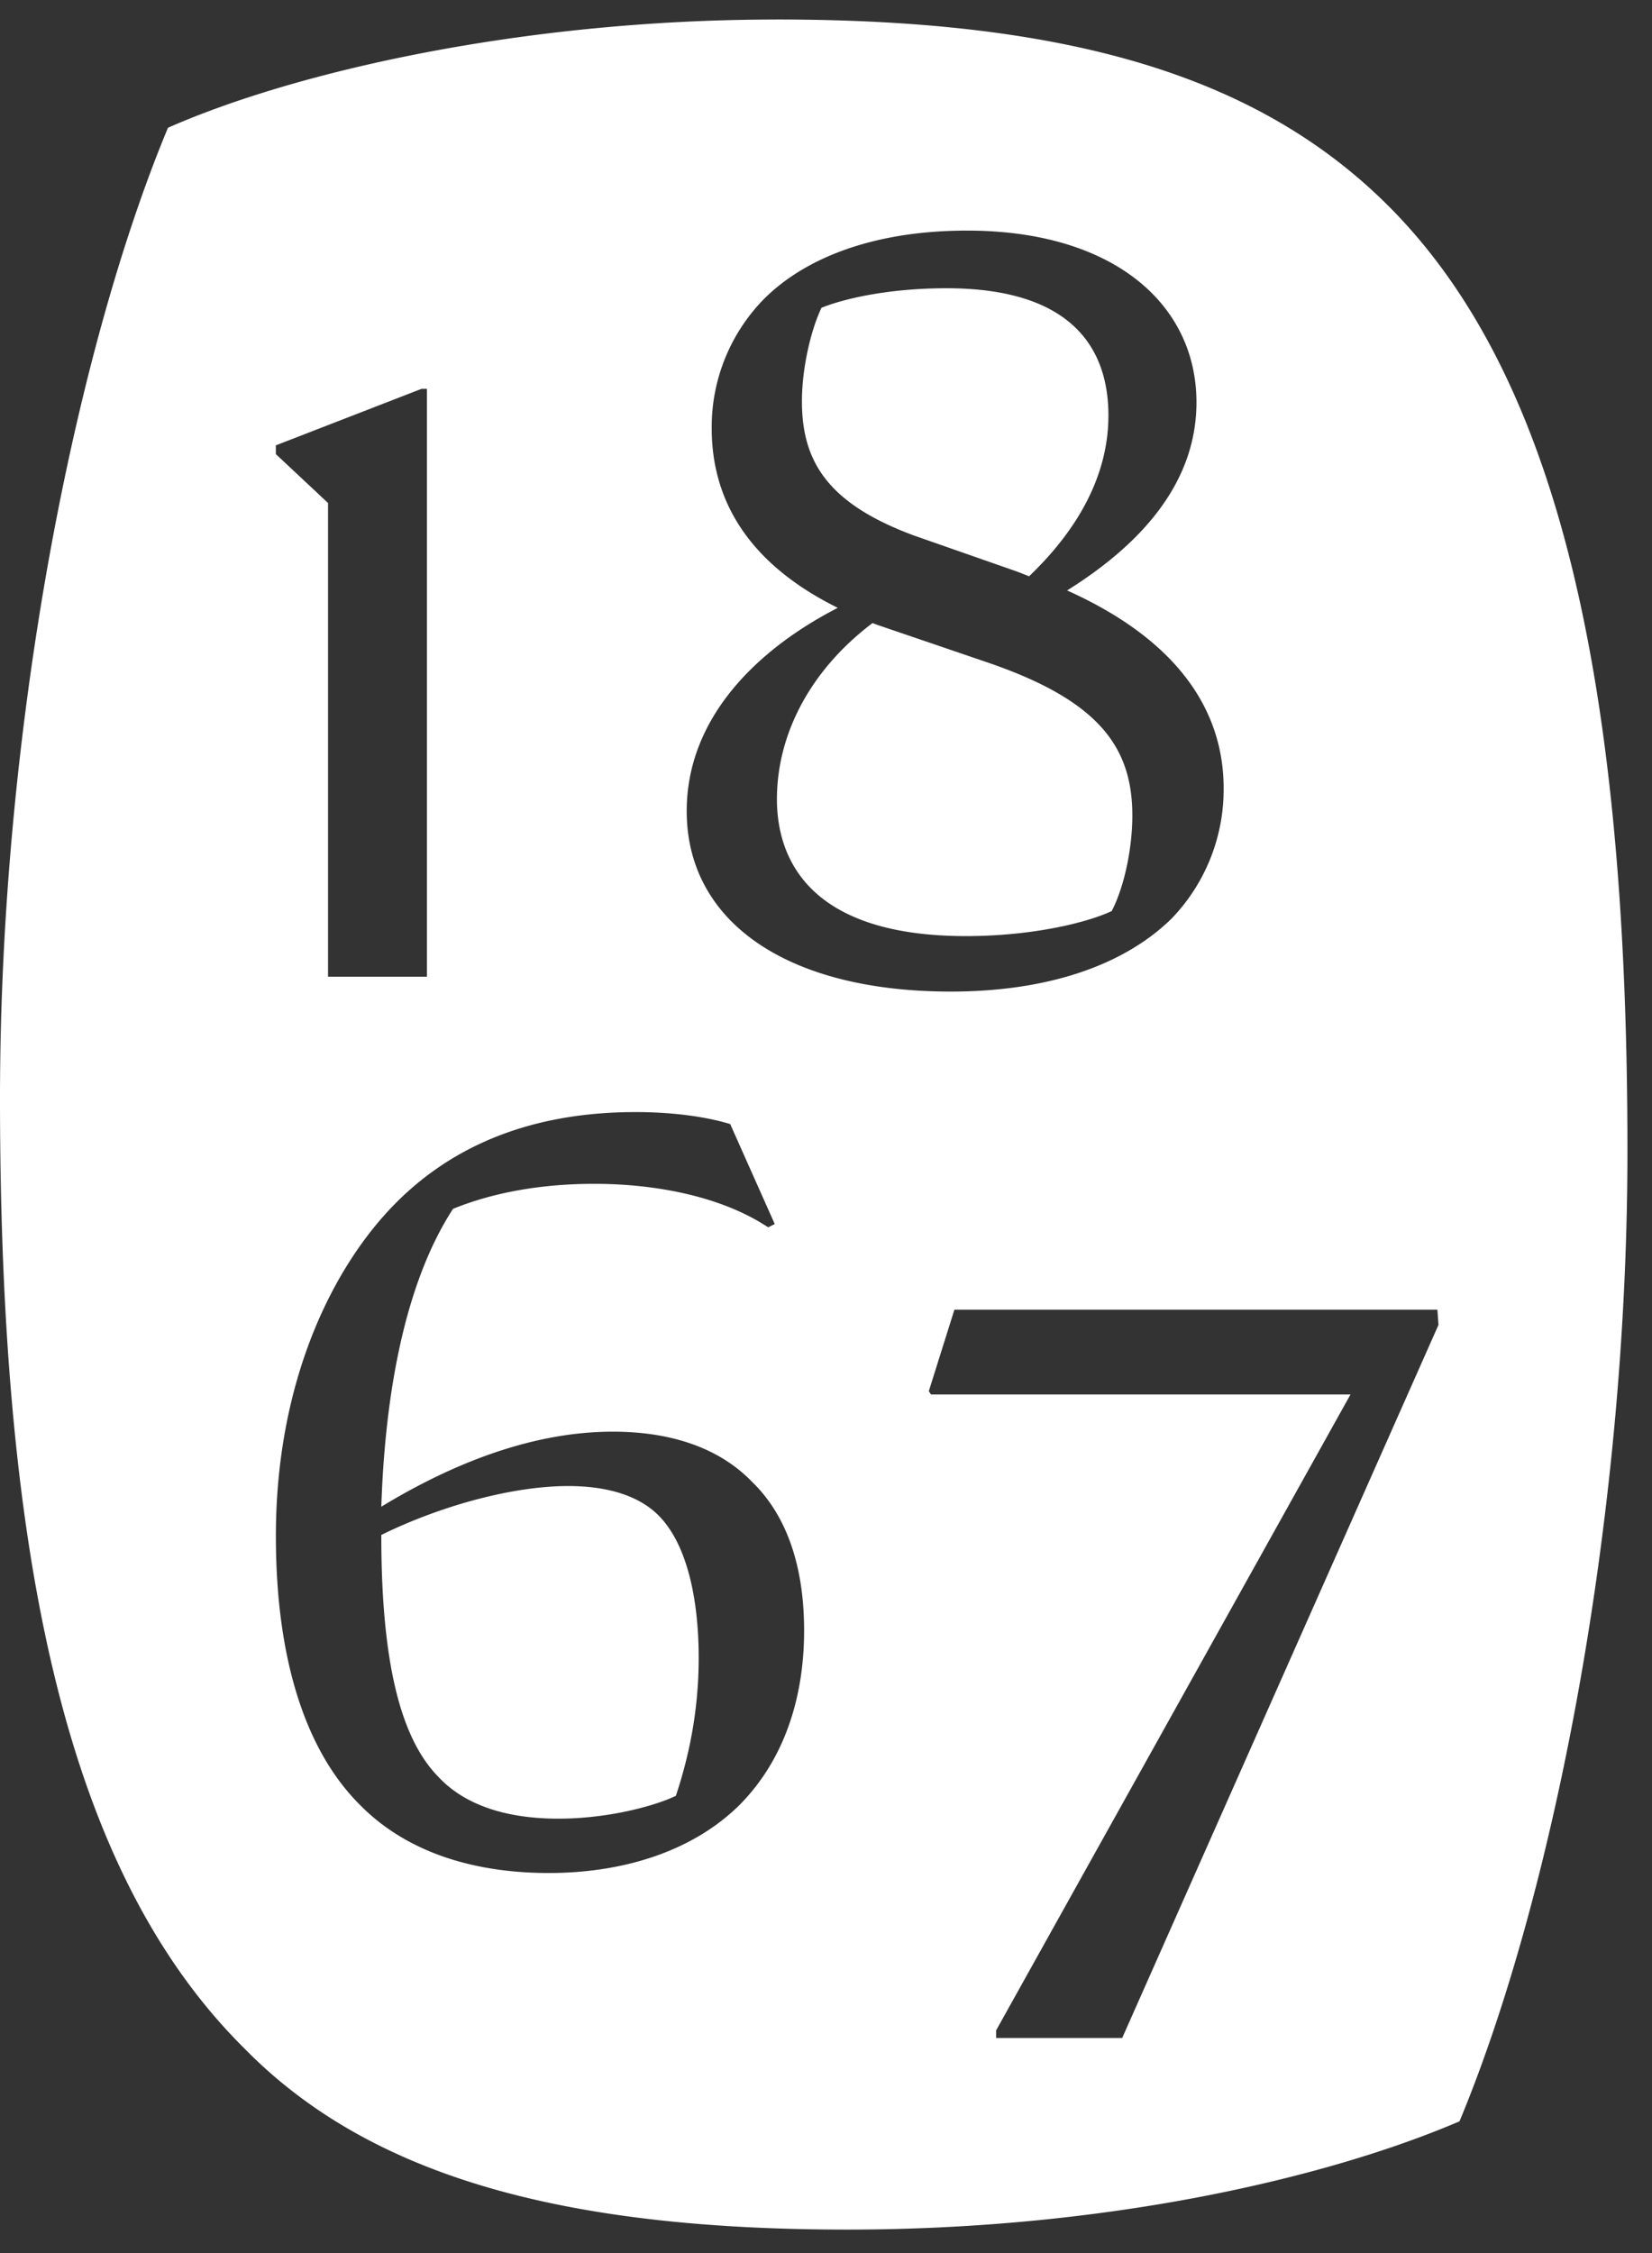
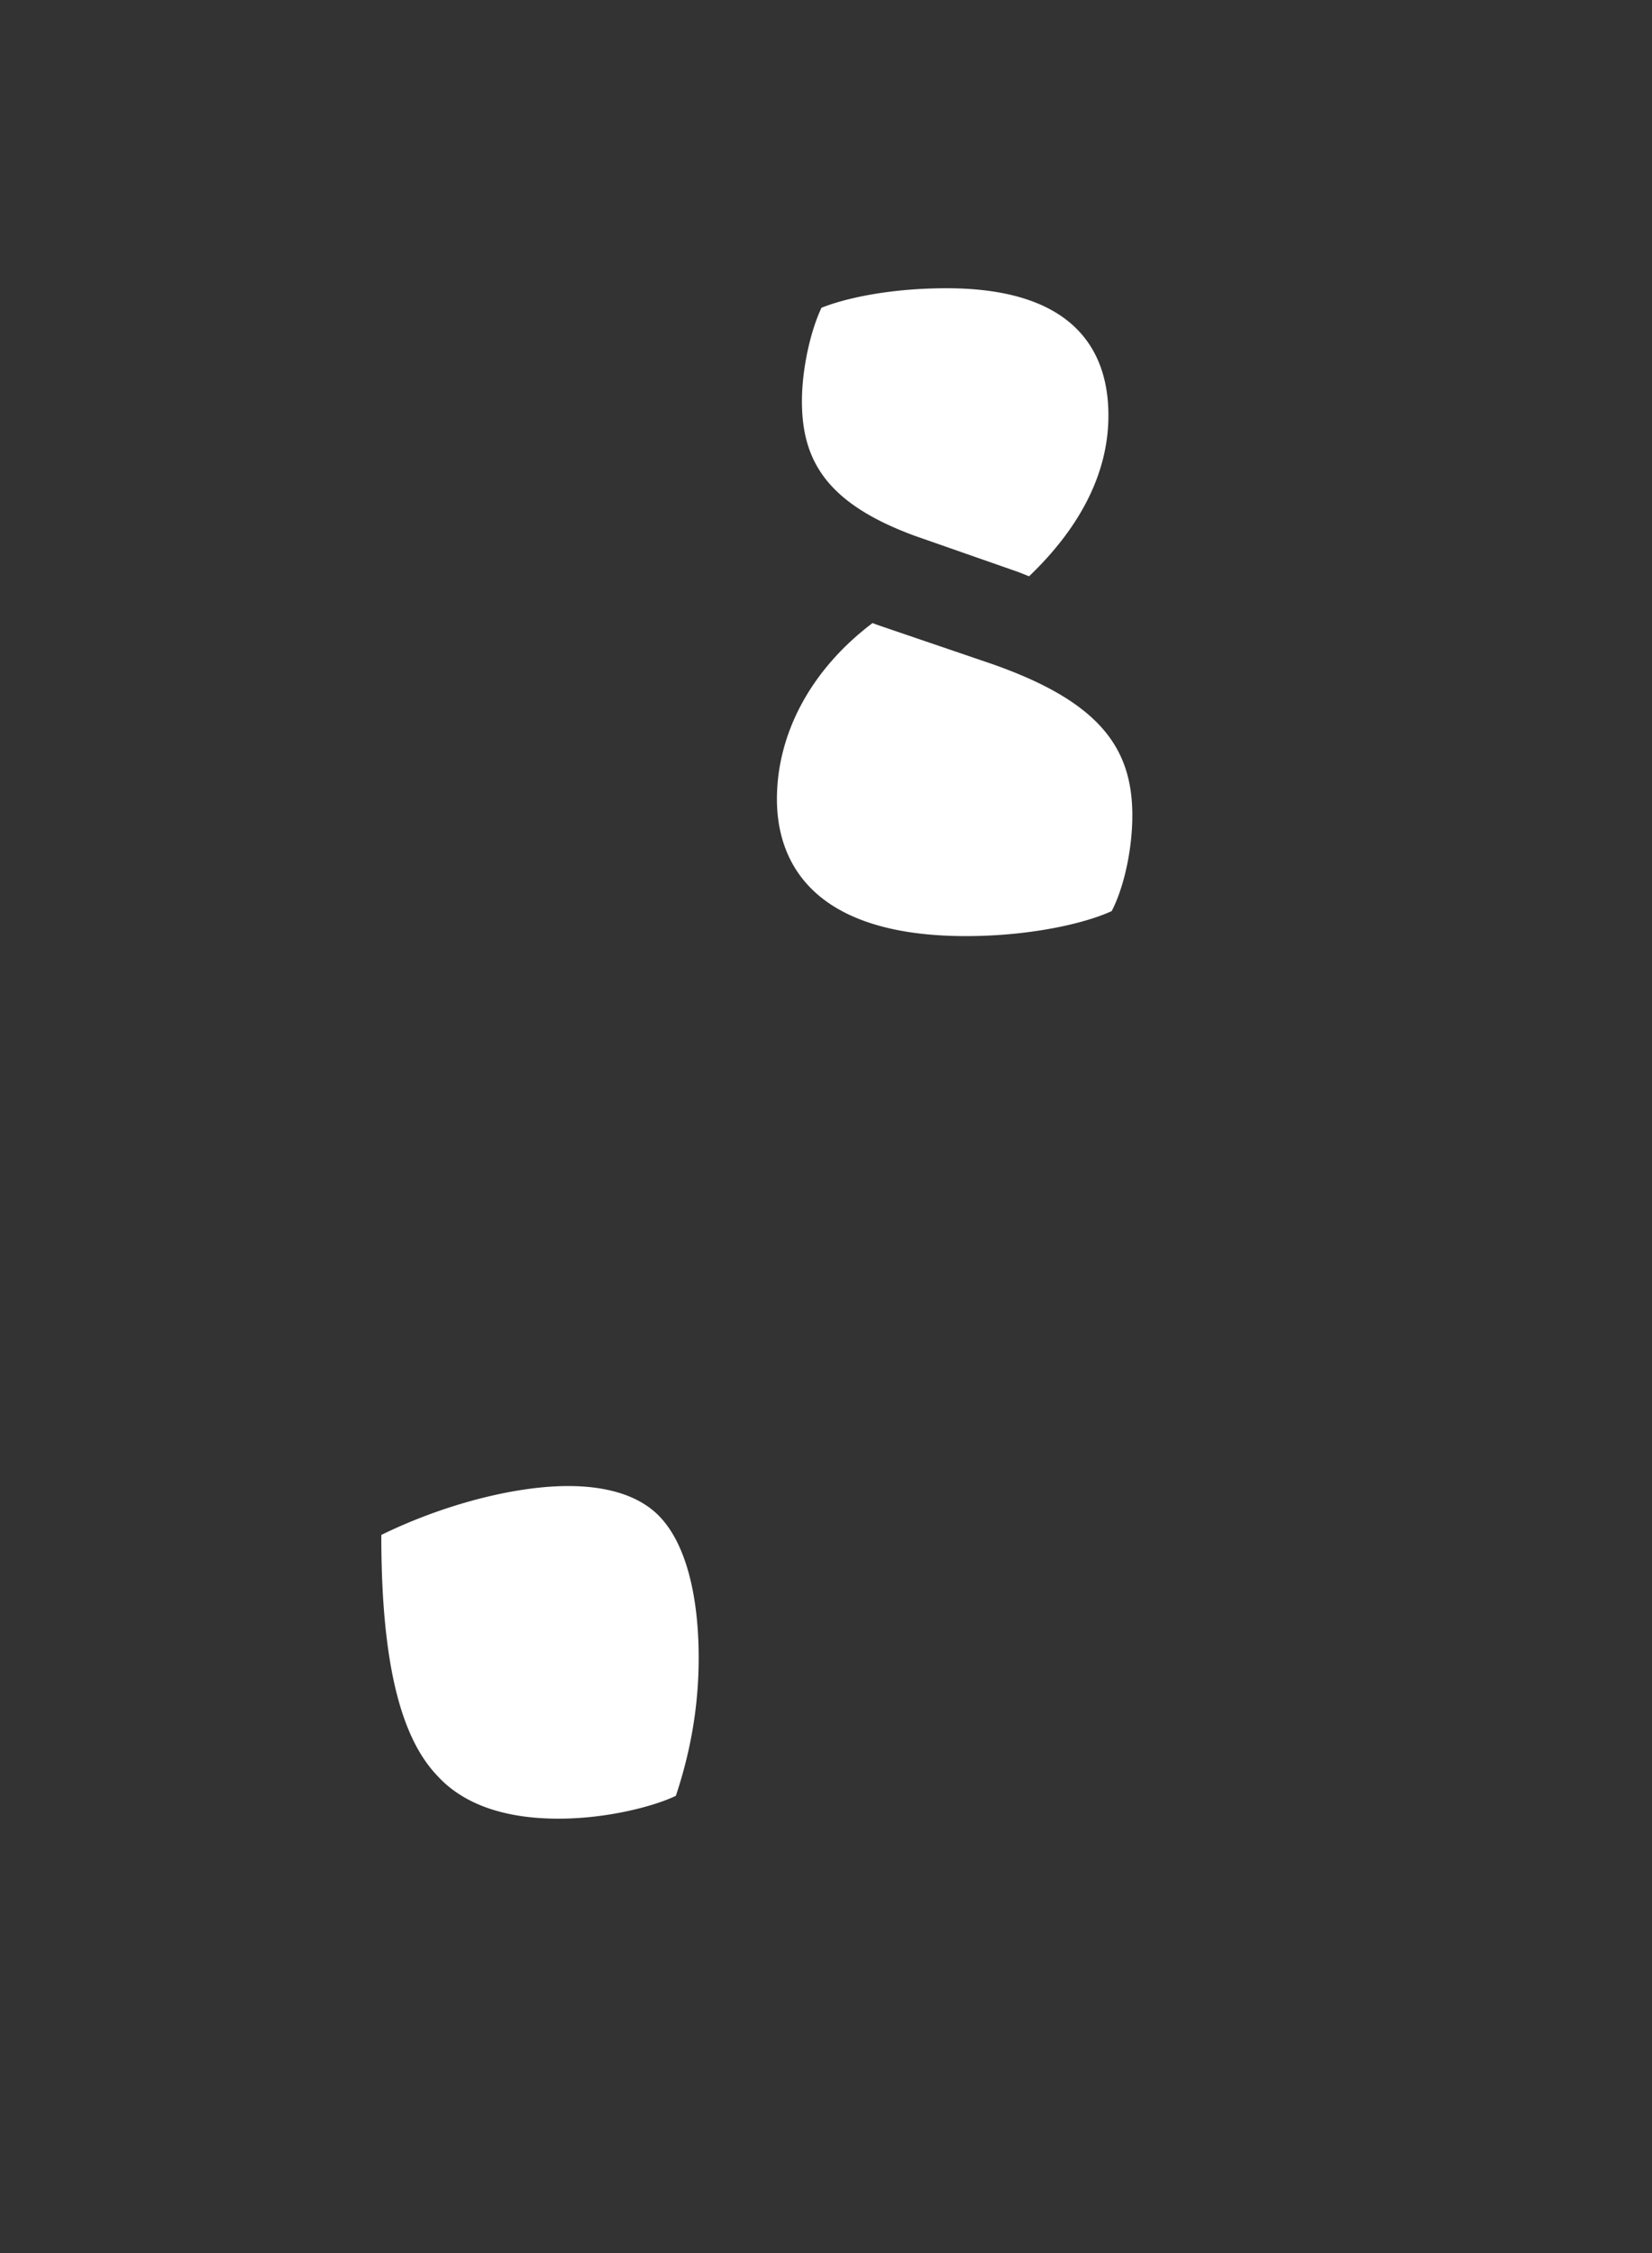
<svg xmlns="http://www.w3.org/2000/svg" width="44" height="60">
  <rect width="100%" height="100%" fill="#333333" stroke="none" />
  <g fill="#FFF" fill-rule="nonzero">
-     <path d="M20.679.519c7.755 0 12.825 1.49 16.305 4.97 4.473 4.475 6.362 12.527 6.362 25.154 0 9.842-1.988 19.884-4.473 25.849-3.48 1.491-9.346 2.883-16.305 2.883-7.582 0-12.598-1.426-15.884-4.649l-.222-.222C1.89 49.93 0 41.877 0 29.25 0 19.409 1.988 9.367 4.474 3.402 7.854 1.912 13.918.52 20.679.52Zm17.605 34.358H25.42l-.682 2.171.058.087h11.174L26.531 54.07v.202h3.358l8.424-18.99-.029-.405ZM16.93 29.615c-2.345 0-4.603.637-6.369 2.403-1.708 1.708-3.213 4.776-3.213 8.887 0 3.387.84 5.761 2.229 7.15 1.332 1.361 3.213 1.824 5.037 1.824 1.94 0 3.793-.55 5.066-1.795 1.187-1.186 1.737-2.836 1.737-4.66 0-1.824-.521-3.126-1.39-3.966-.955-.984-2.315-1.332-3.705-1.332-2.345 0-4.545 1.014-6.166 1.998.087-2.634.52-5.79 1.91-7.932 1.071-.435 2.346-.666 3.764-.666 1.486 0 3.123.277 4.37.997l.261.16.174-.086-1.187-2.663c-.666-.203-1.562-.319-2.518-.319Zm8.828-23.474c-2.43 0-4.283.695-5.413 1.824a4.866 4.866 0 0 0-1.389 3.445c0 1.708.781 3.503 3.358 4.777-2.142 1.1-4.024 2.923-4.024 5.413 0 2.924 2.635 4.806 7.035 4.806 2.519 0 4.574-.667 5.876-1.94a4.953 4.953 0 0 0 1.39-3.474c0-1.882-1.014-3.85-4.169-5.268 1.853-1.159 3.445-2.78 3.445-5.009 0-2.605-2.2-4.574-6.109-4.574Zm-14.387 4.214h-.144l-3.88 1.505v.233l1.39 1.302v12.616h2.634V10.355Z" />
    <path d="M23.24 16.592c-1.65 1.245-2.547 2.952-2.547 4.69 0 1.678.955 3.647 5.037 3.647 1.65 0 3.127-.319 3.879-.666.318-.608.55-1.621.55-2.547 0-1.824-.897-3.069-3.879-4.082l-2.886-.984a5.096 5.096 0 0 1-.154-.058ZM25.209 7.676c-1.39 0-2.606.231-3.329.52-.29.609-.521 1.622-.521 2.49 0 1.594.674 2.728 3.014 3.586l2.746.96.29.115c1.332-1.274 2.113-2.72 2.113-4.284 0-1.766-.955-3.387-4.313-3.387ZM15.135 39.574c-1.476 0-3.387.521-4.979 1.302v.029c0 3.648.608 5.471 1.505 6.398.666.724 1.737 1.129 3.213 1.129 1.274 0 2.519-.318 3.127-.608.347-1.042.608-2.258.608-3.676 0-1.592-.319-3.04-1.071-3.793-.579-.578-1.477-.781-2.403-.781" />
  </g>
</svg>